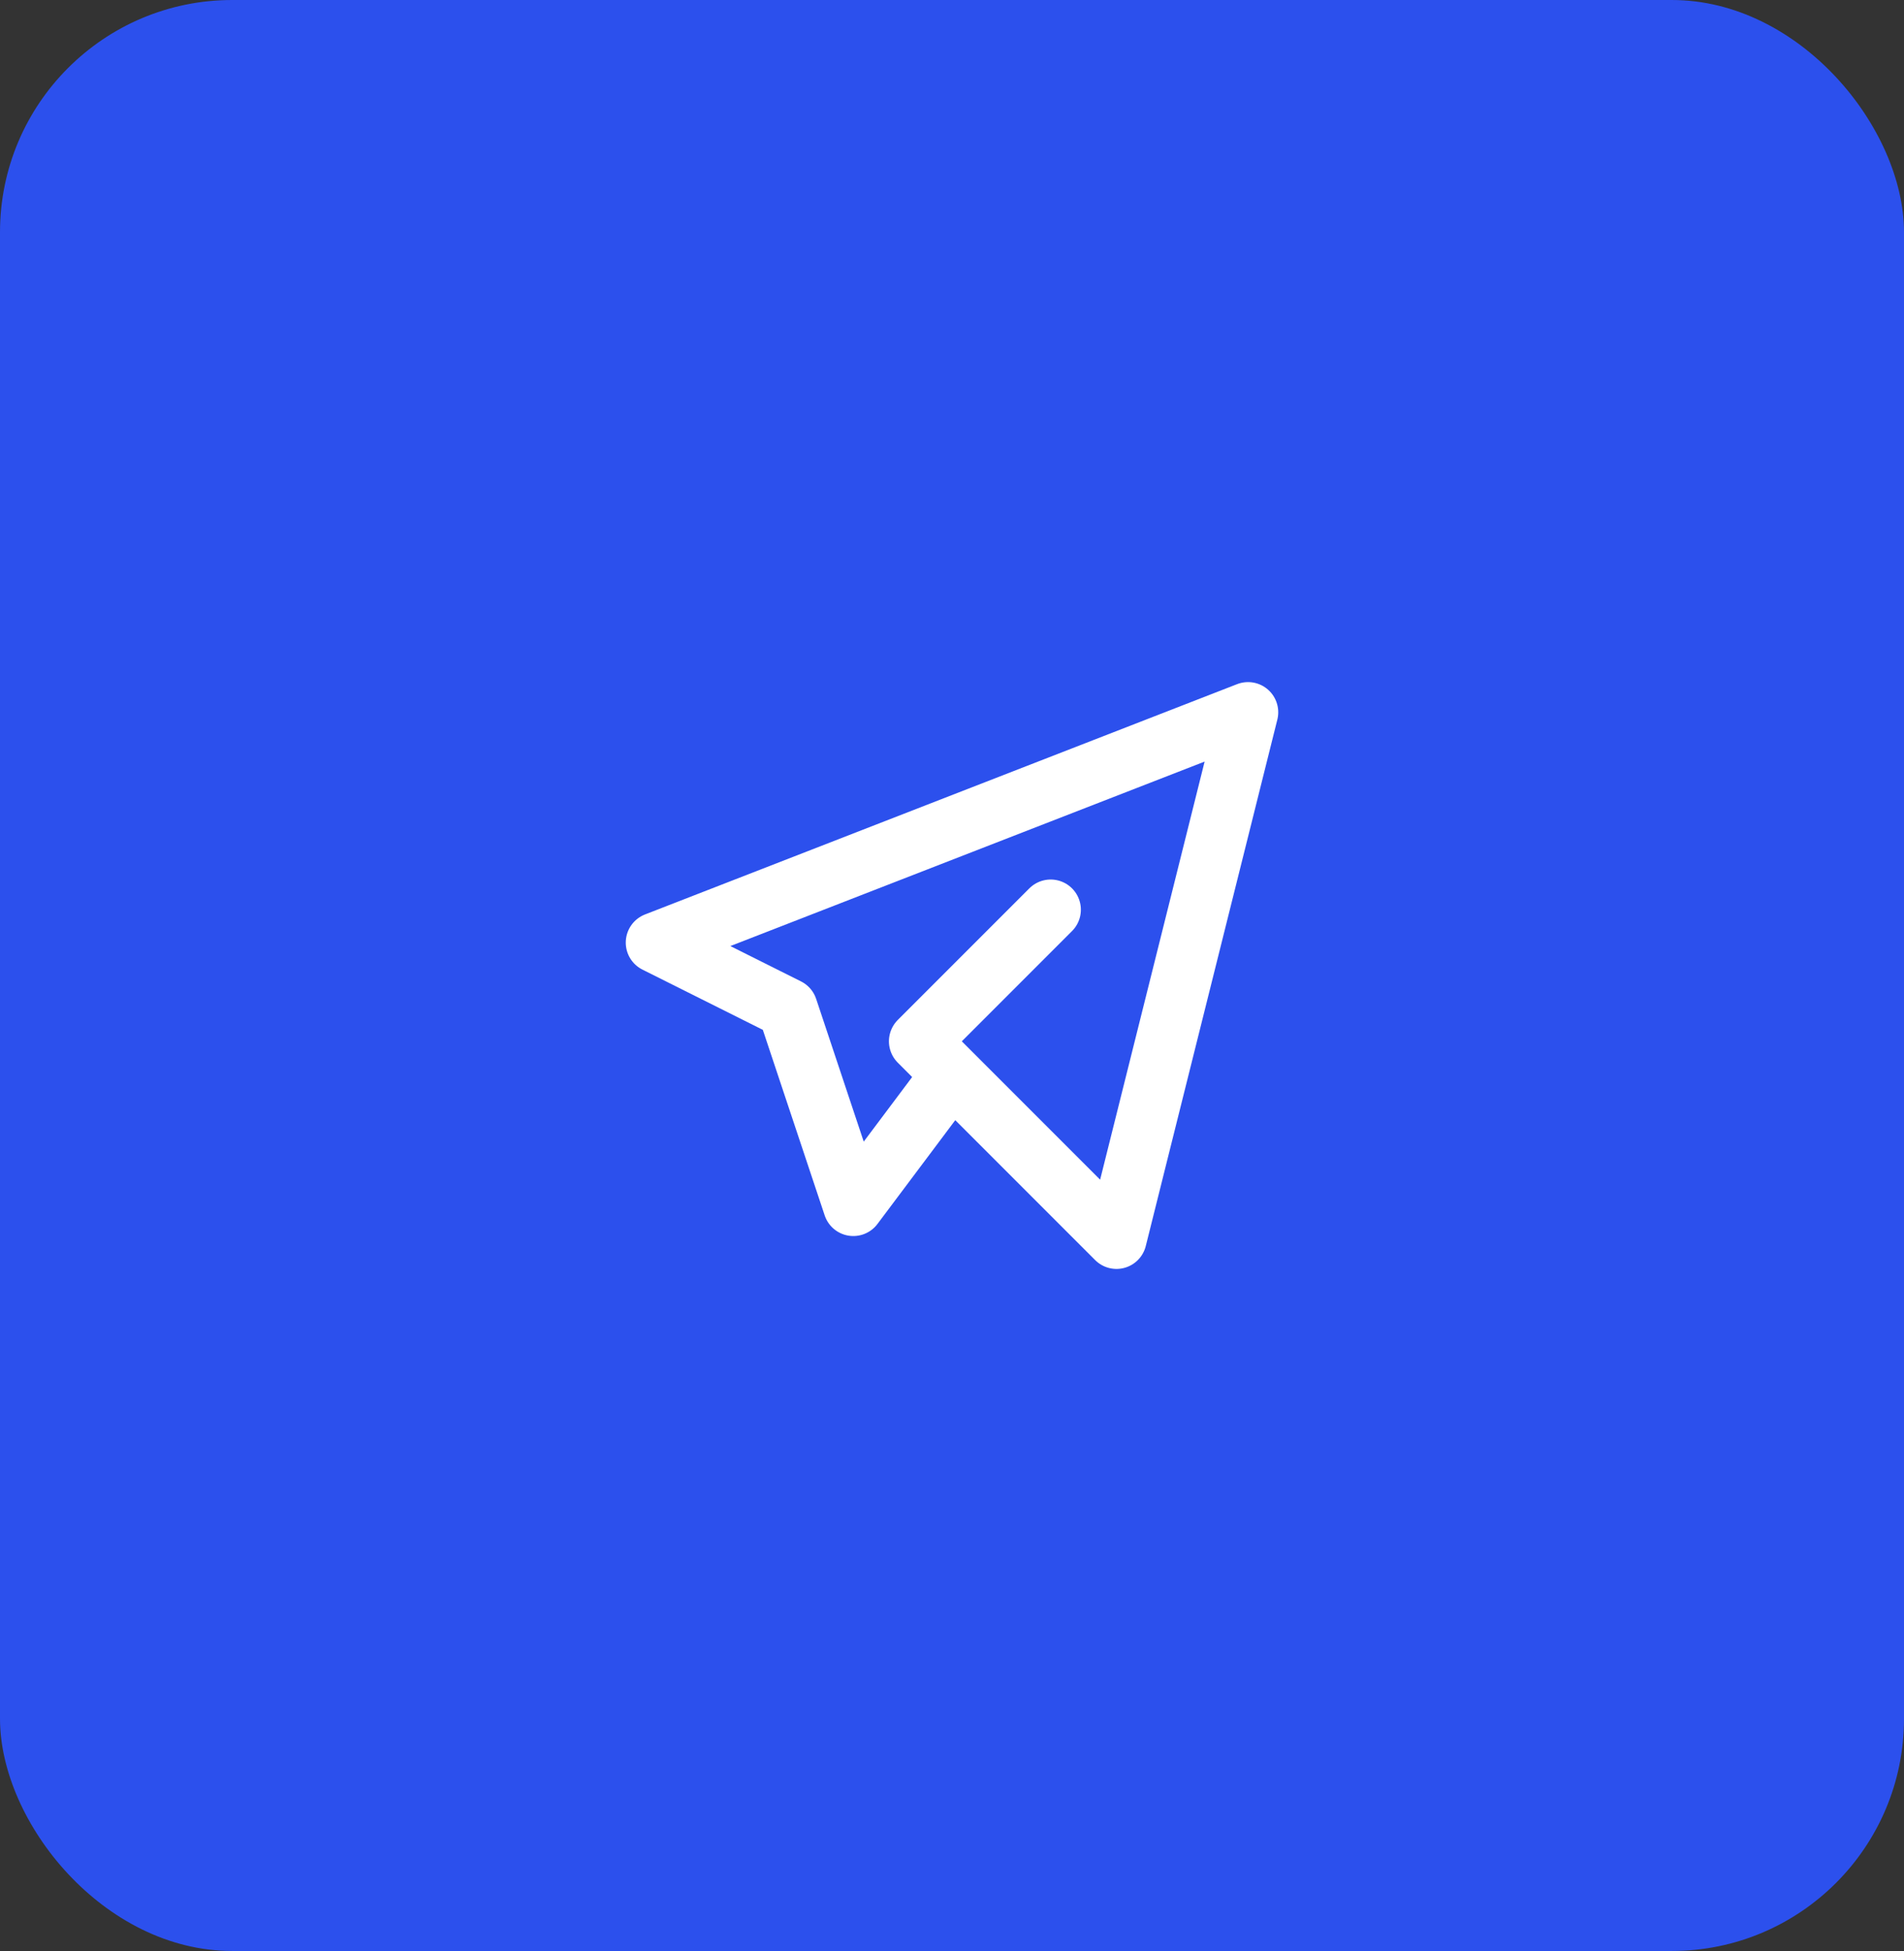
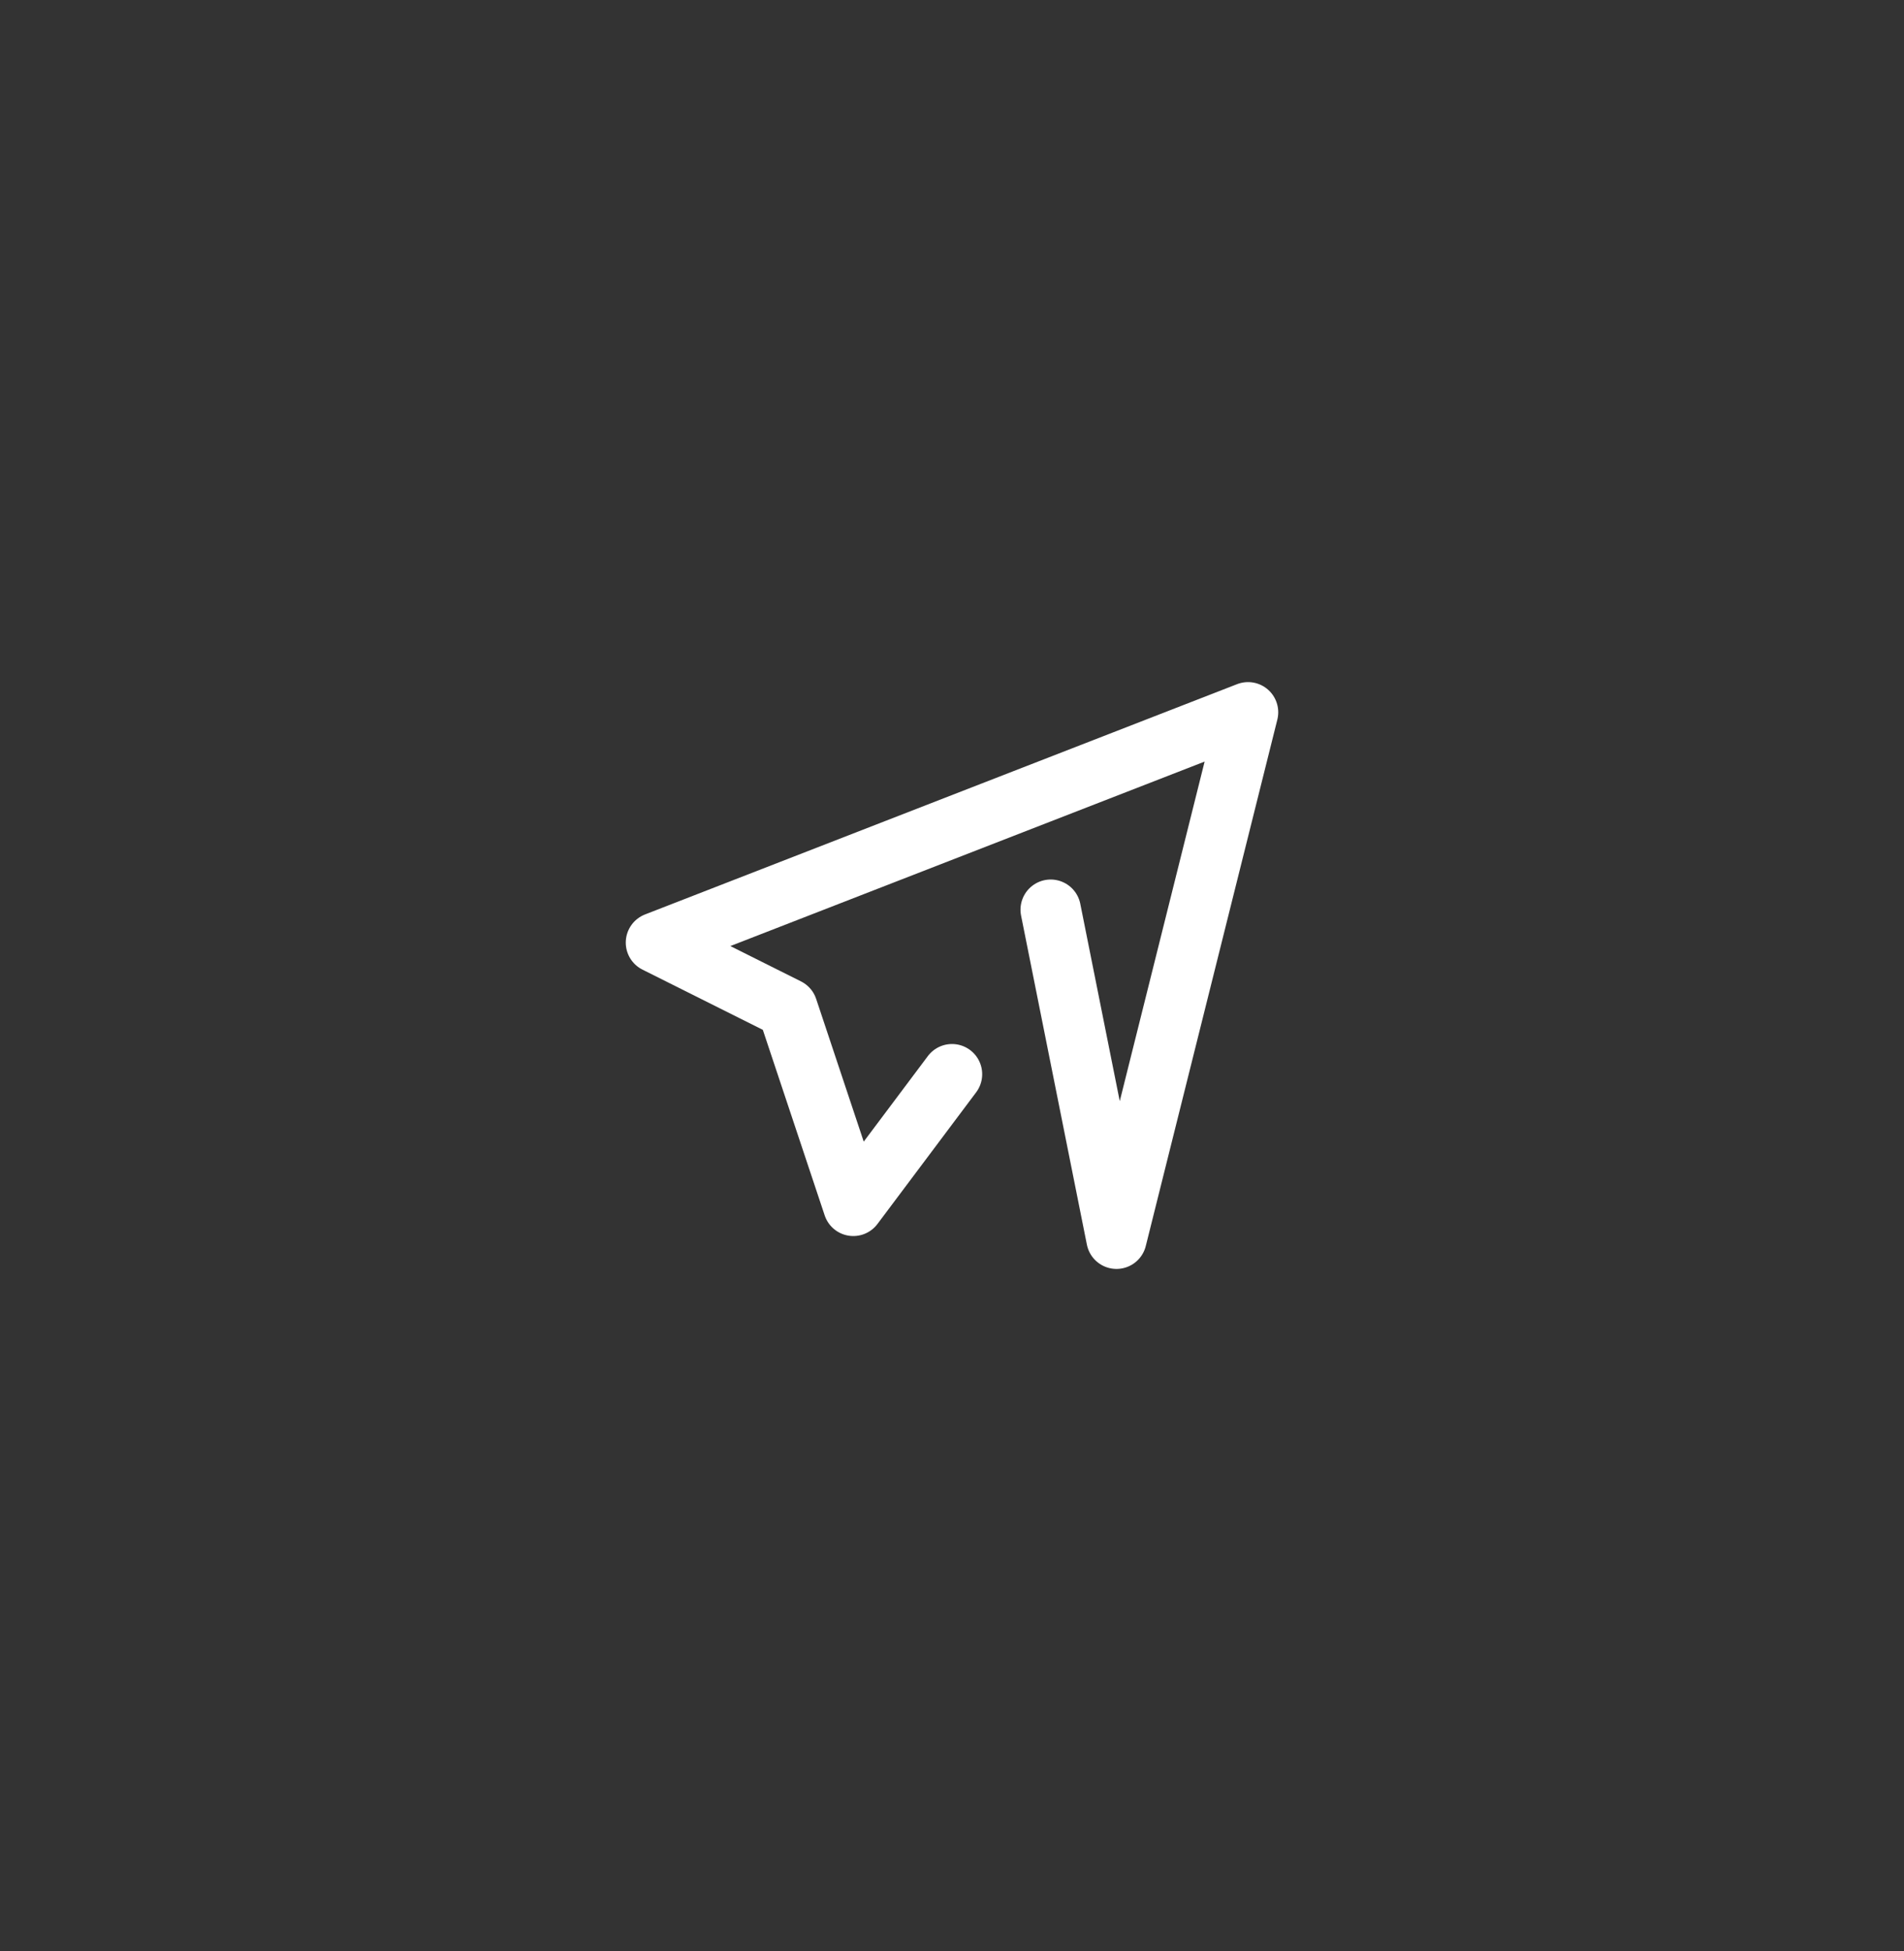
<svg xmlns="http://www.w3.org/2000/svg" width="41" height="42" viewBox="0 0 41 42" fill="none">
  <rect x="0" y="0" width="41" height="42" fill="#333333" stroke="none" />
-   <rect width="41" height="42" rx="5" fill="#2C50ED" />
-   <path d="M22.625 19.584L19.792 22.417L24.042 26.667L26.875 15.334L14.125 20.292L16.958 21.709L18.375 25.959L20.5 23.125" stroke="white" stroke-width="1.3" stroke-linecap="round" stroke-linejoin="round" />
+   <path d="M22.625 19.584L24.042 26.667L26.875 15.334L14.125 20.292L16.958 21.709L18.375 25.959L20.5 23.125" stroke="white" stroke-width="1.3" stroke-linecap="round" stroke-linejoin="round" />
</svg>